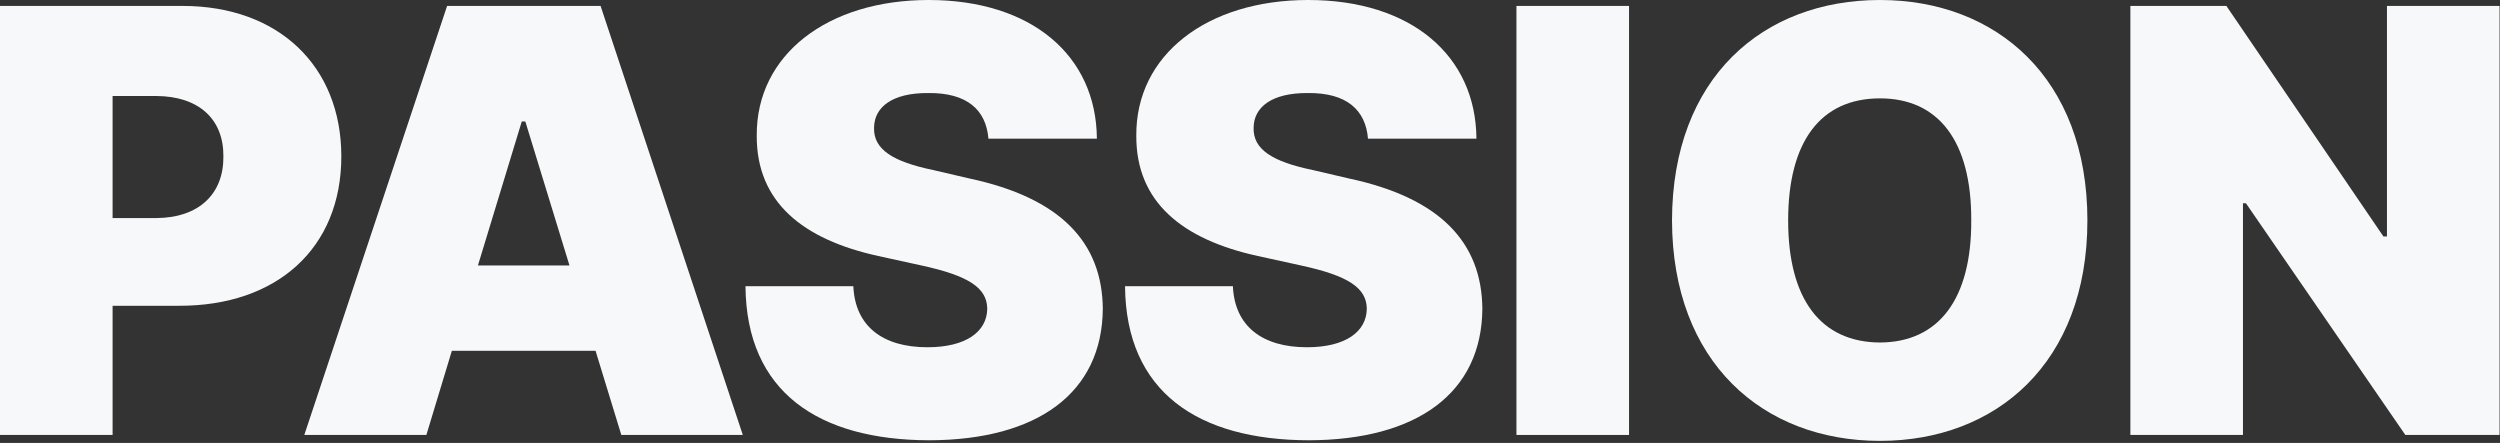
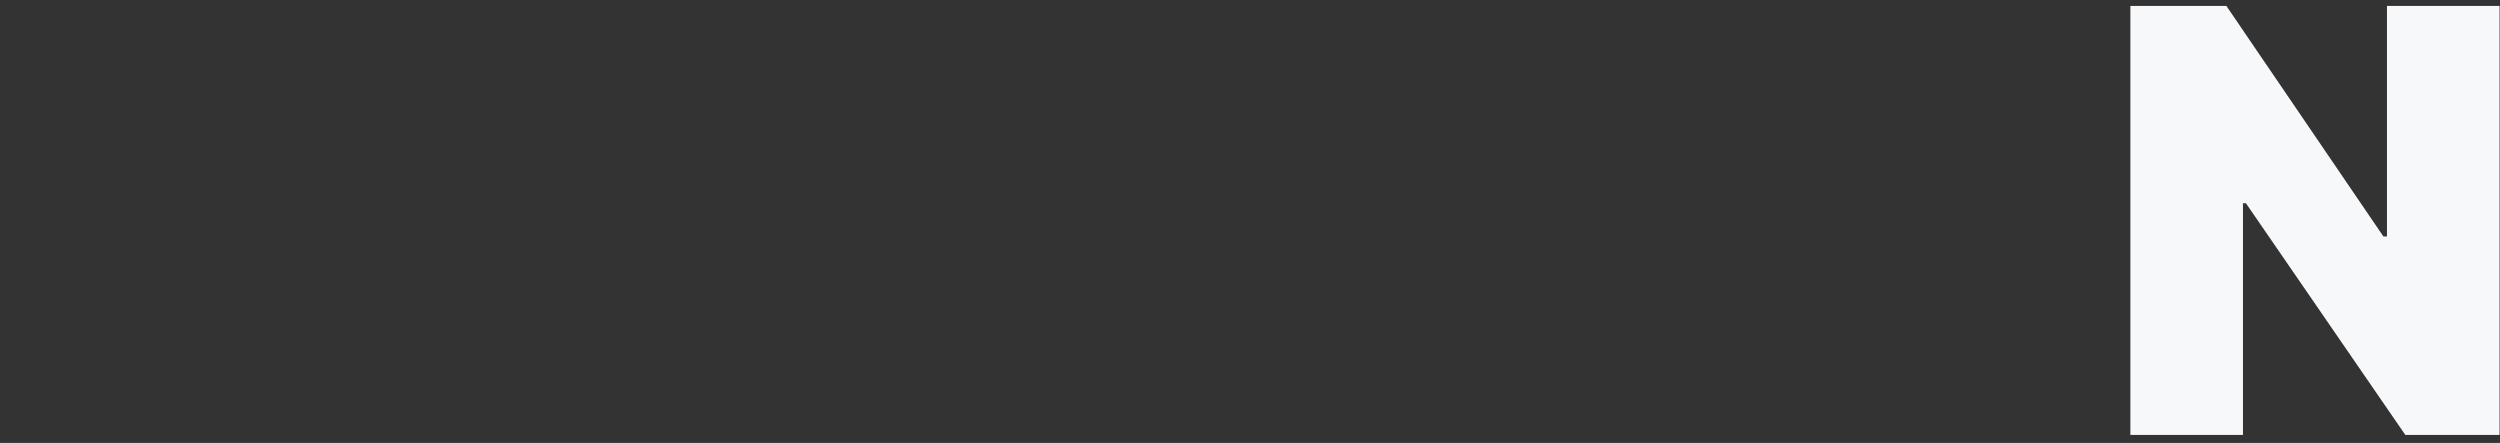
<svg xmlns="http://www.w3.org/2000/svg" width="824" height="146" viewBox="0 0 824 146" fill="none">
  <rect x="0" y="0" width="824" height="146" fill="#333333" stroke="none" />
-   <path d="M0 143.359H37.109V100.781H58.984C91.211 100.879 112.5 81.836 112.5 51.562C112.5 21.777 91.797 1.953 60.156 1.953H0V143.359ZM37.109 71.875V31.641H51.562C65.527 31.738 73.731 39.258 73.633 51.562C73.731 63.965 65.527 71.777 51.562 71.875H37.109Z" fill="#F7F8F9" />
-   <path d="M140.531 143.359L148.93 115.625H196.293L204.789 143.359H244.828L197.953 1.953H147.367L100.297 143.359H140.531ZM157.523 87.5L171.977 40.039H173.148L187.699 87.5H157.523Z" fill="#F7F8F9" />
-   <path d="M325.789 45.703H361.531C361.336 18.262 339.949 0 306.062 0C272.859 0 249.227 17.969 249.422 44.727C249.324 66.602 264.559 78.906 289.461 84.375L303.719 87.5C319.441 90.918 325.301 94.922 325.398 101.758C325.301 109.277 318.465 114.453 305.672 114.453C290.926 114.453 281.844 107.52 281.258 94.336H245.711C246.004 129.199 269.734 145.02 306.258 145.117C342 145.02 363.289 129.492 363.484 101.758C363.289 79.981 349.715 65.234 319.344 58.789L307.625 56.055C294.441 53.32 287.801 49.316 288.094 41.992C288.191 35.449 293.855 30.566 306.062 30.664C318.758 30.566 325.008 36.23 325.789 45.703Z" fill="#F7F8F9" />
-   <path d="M450.891 45.703H486.633C486.438 18.262 465.051 0 431.164 0C397.961 0 374.328 17.969 374.523 44.727C374.426 66.602 389.66 78.906 414.562 84.375L428.82 87.5C444.543 90.918 450.402 94.922 450.5 101.758C450.402 109.277 443.566 114.453 430.773 114.453C416.027 114.453 406.945 107.52 406.359 94.336H370.812C371.105 129.199 394.836 145.02 431.359 145.117C467.102 145.02 488.391 129.492 488.586 101.758C488.391 79.981 474.816 65.234 444.445 58.789L432.727 56.055C419.543 53.32 412.902 49.316 413.195 41.992C413.293 35.449 418.957 30.566 431.164 30.664C443.859 30.566 450.109 36.23 450.891 45.703Z" fill="#F7F8F9" />
-   <path d="M536.93 1.953H499.82V143.359H536.93V1.953Z" fill="#F7F8F9" />
-   <path d="M688.008 72.656C688.008 25.586 657.832 0 619.648 0C581.074 0 551.191 25.586 551.094 72.656C551.191 119.434 581.074 145.312 619.648 145.312C657.832 145.312 688.008 119.727 688.008 72.656ZM589.375 72.656C589.375 46.582 600.117 32.422 619.648 32.422C638.984 32.422 649.824 46.582 649.727 72.656C649.824 98.633 638.984 112.793 619.648 112.891C600.117 112.793 589.375 98.633 589.375 72.656Z" fill="#F7F8F9" />
+   <path d="M536.93 1.953H499.82V143.359V1.953Z" fill="#F7F8F9" />
  <path d="M823.852 1.953H786.742V77.93H785.57L733.812 1.953H702.172V143.359H739.281V66.992H740.258L792.797 143.359H823.852V1.953Z" fill="#F7F8F9" />
</svg>